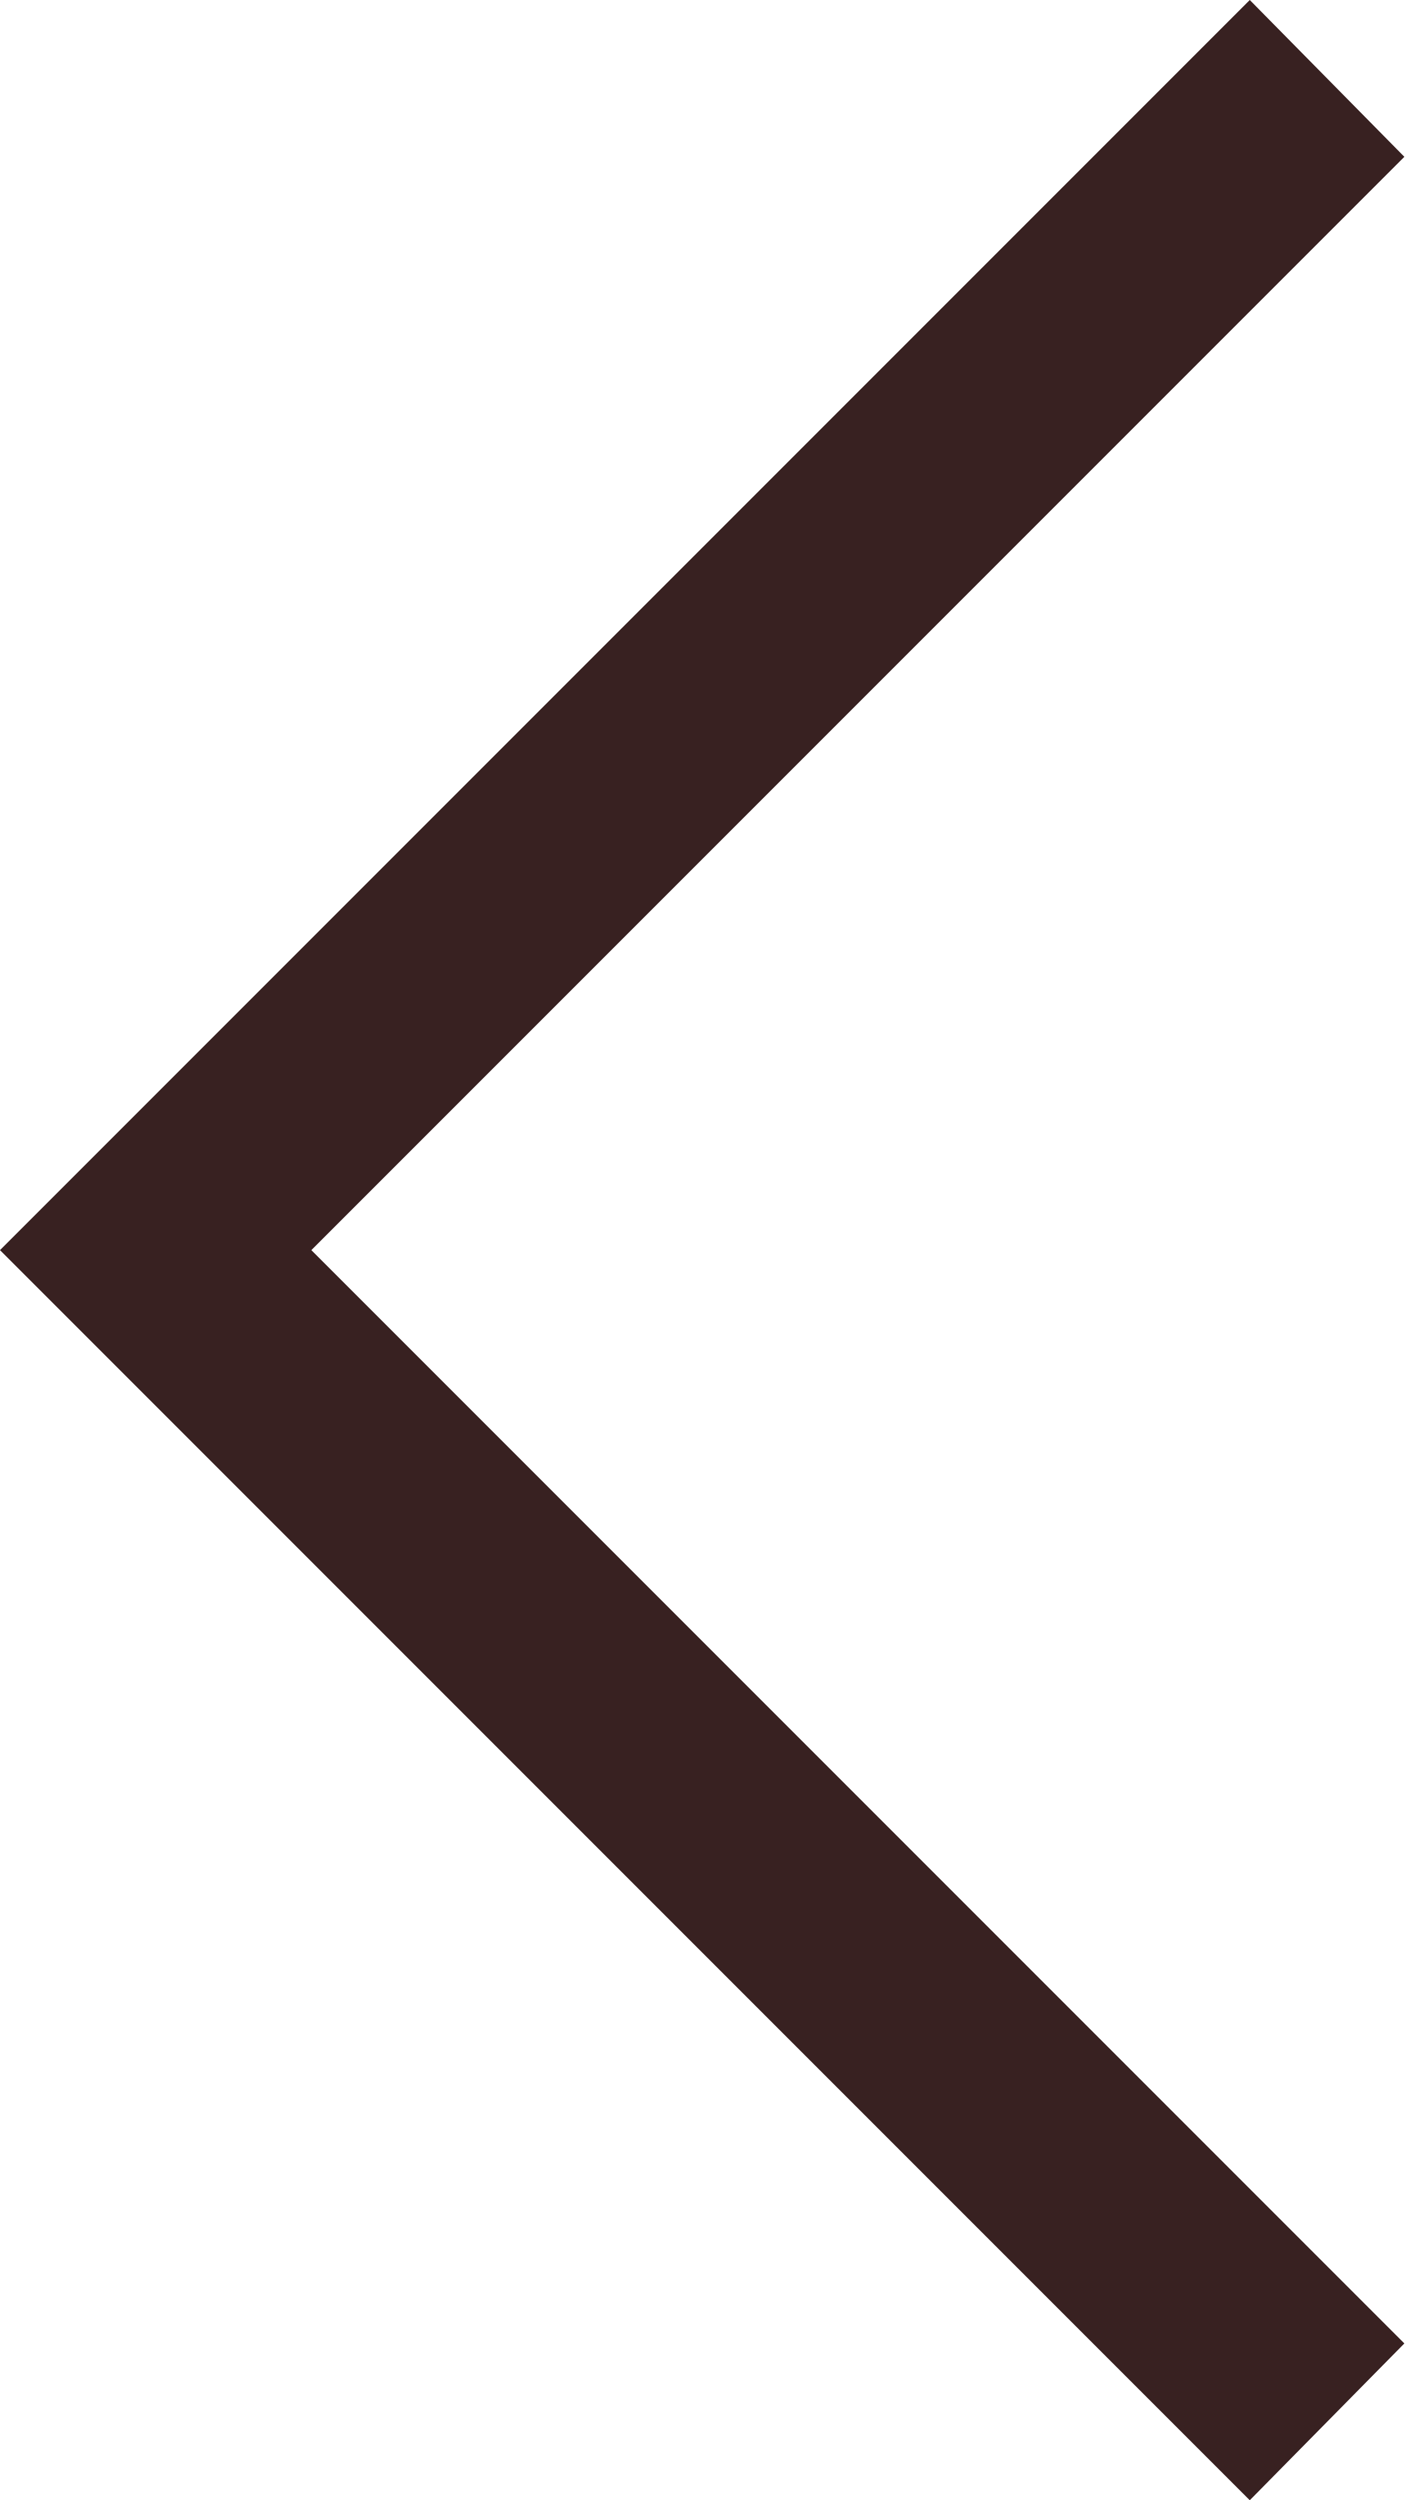
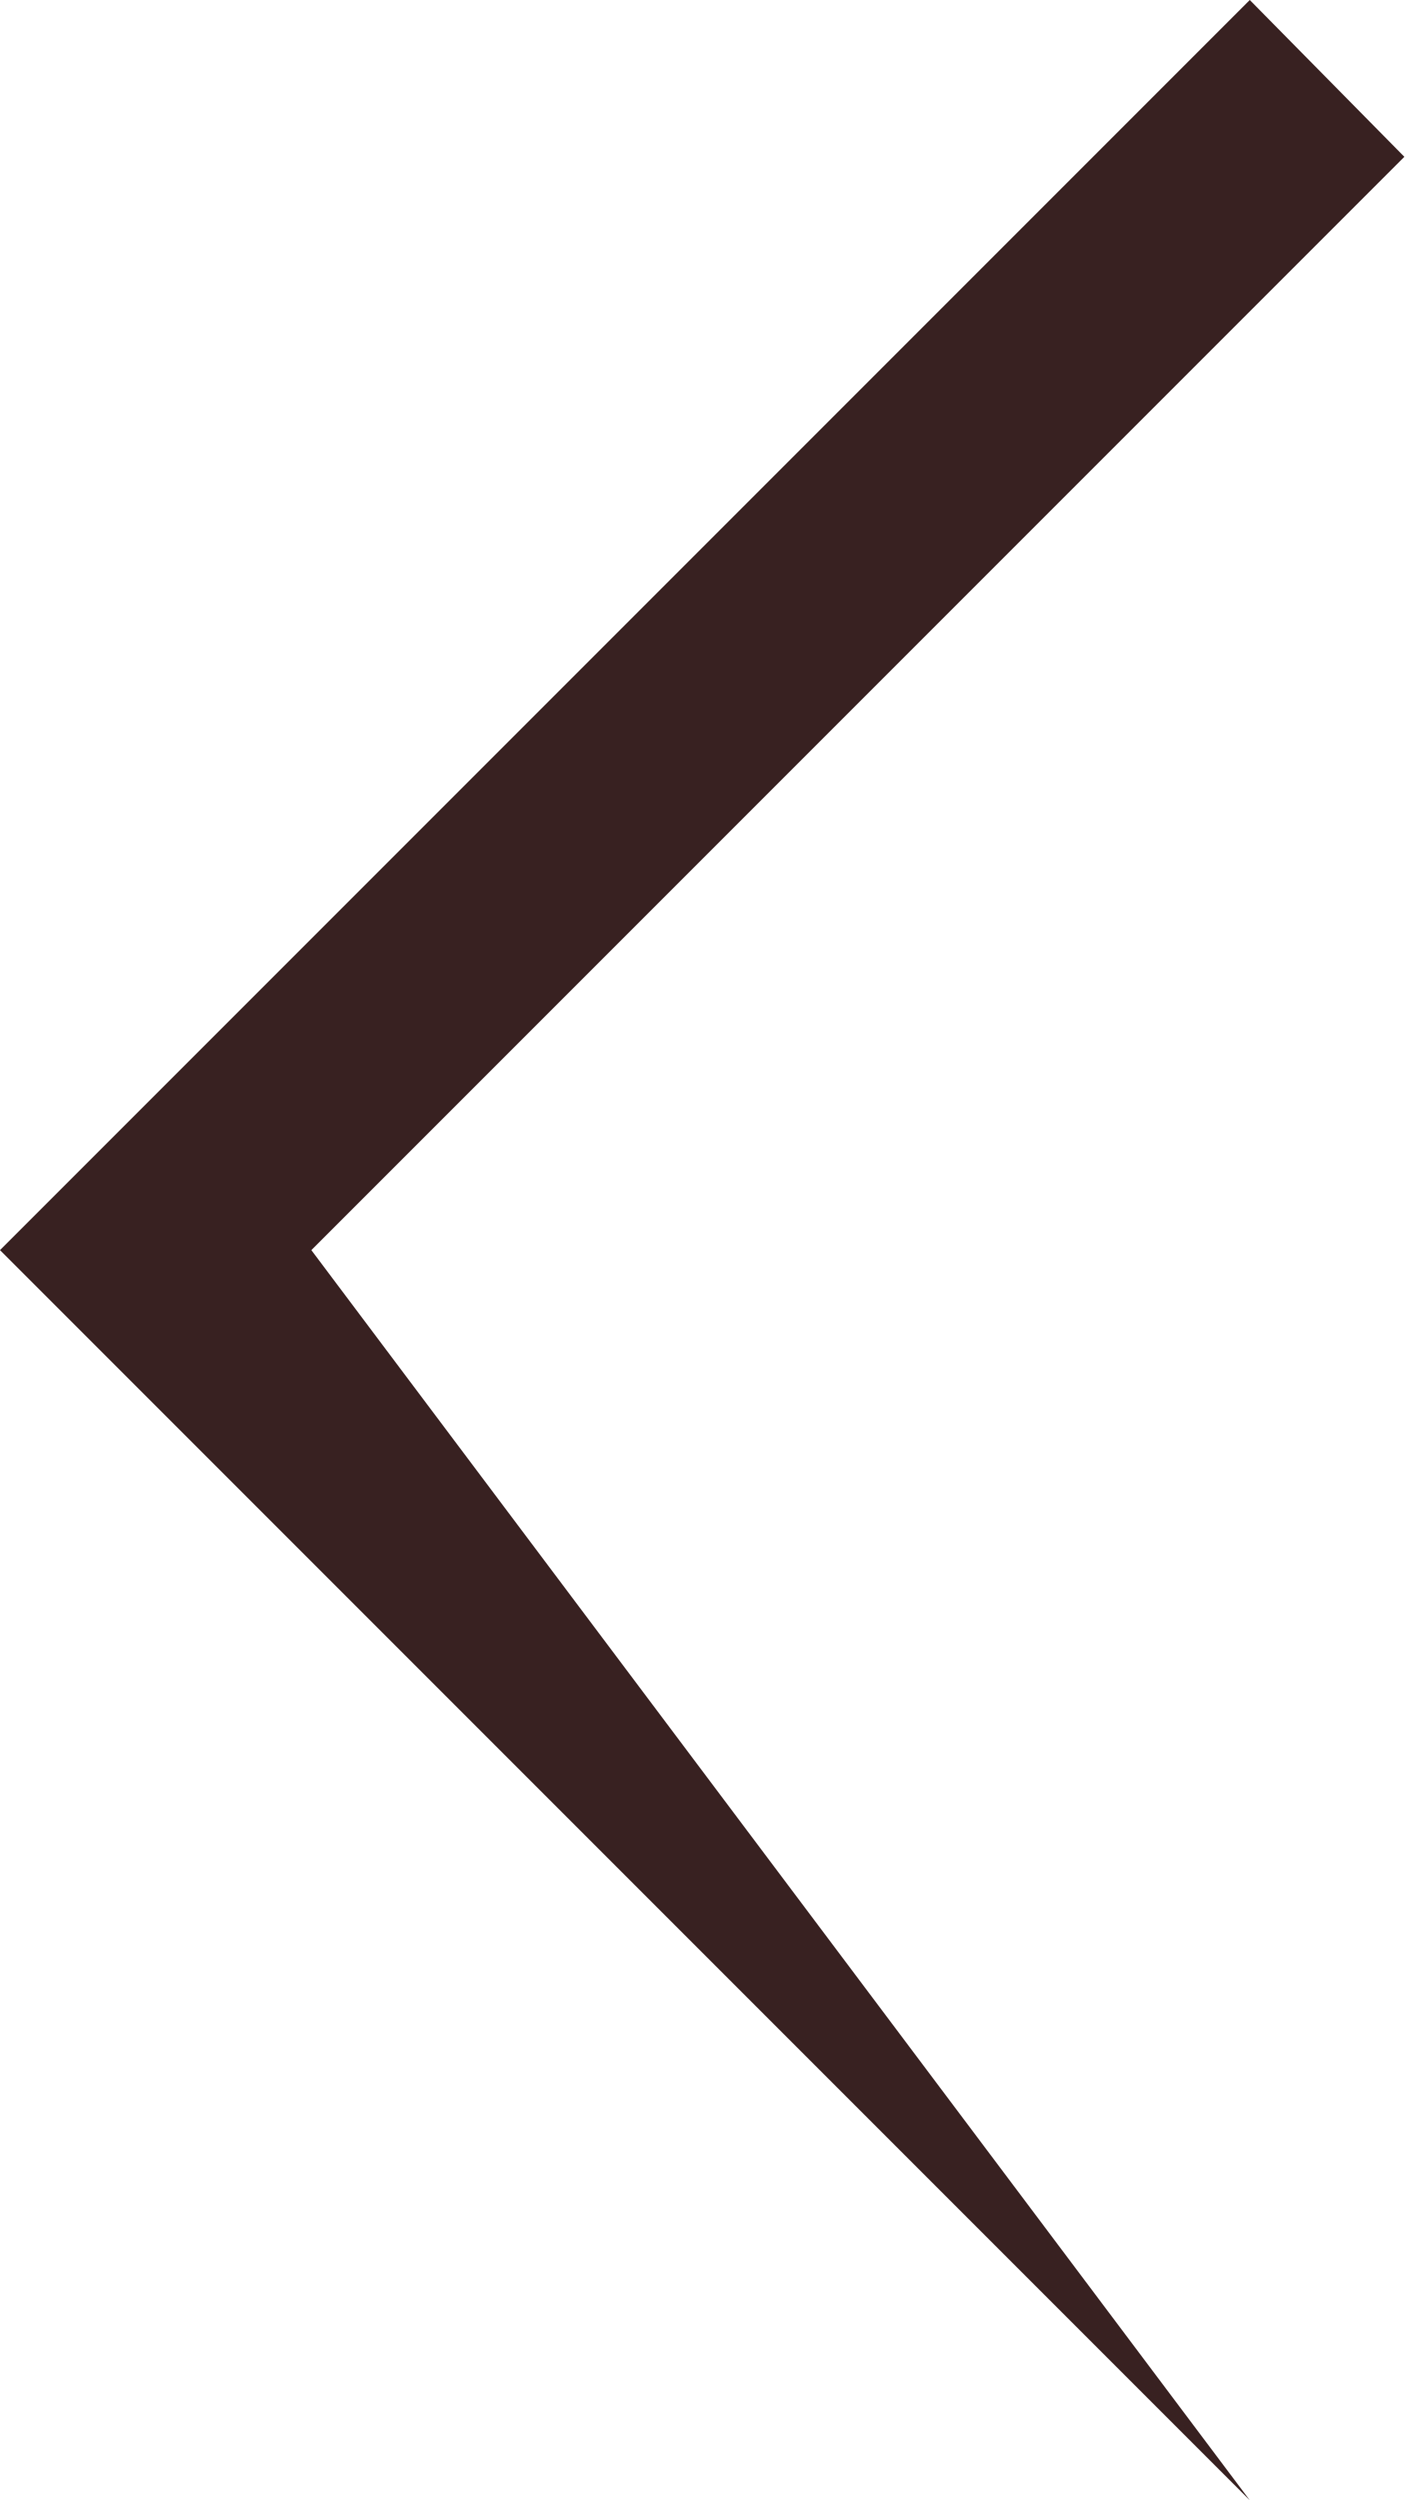
<svg xmlns="http://www.w3.org/2000/svg" width="18" height="32" viewBox="0 0 18 32" fill="none">
-   <path d="M16 -1.72992e-07L2.23796e-05 16L16 32L17.979 29.993L3.986 16L17.979 2.007L16 -1.72992e-07Z" fill="#382121" />
+   <path d="M16 -1.72992e-07L2.23796e-05 16L16 32L3.986 16L17.979 2.007L16 -1.72992e-07Z" fill="#382121" />
</svg>